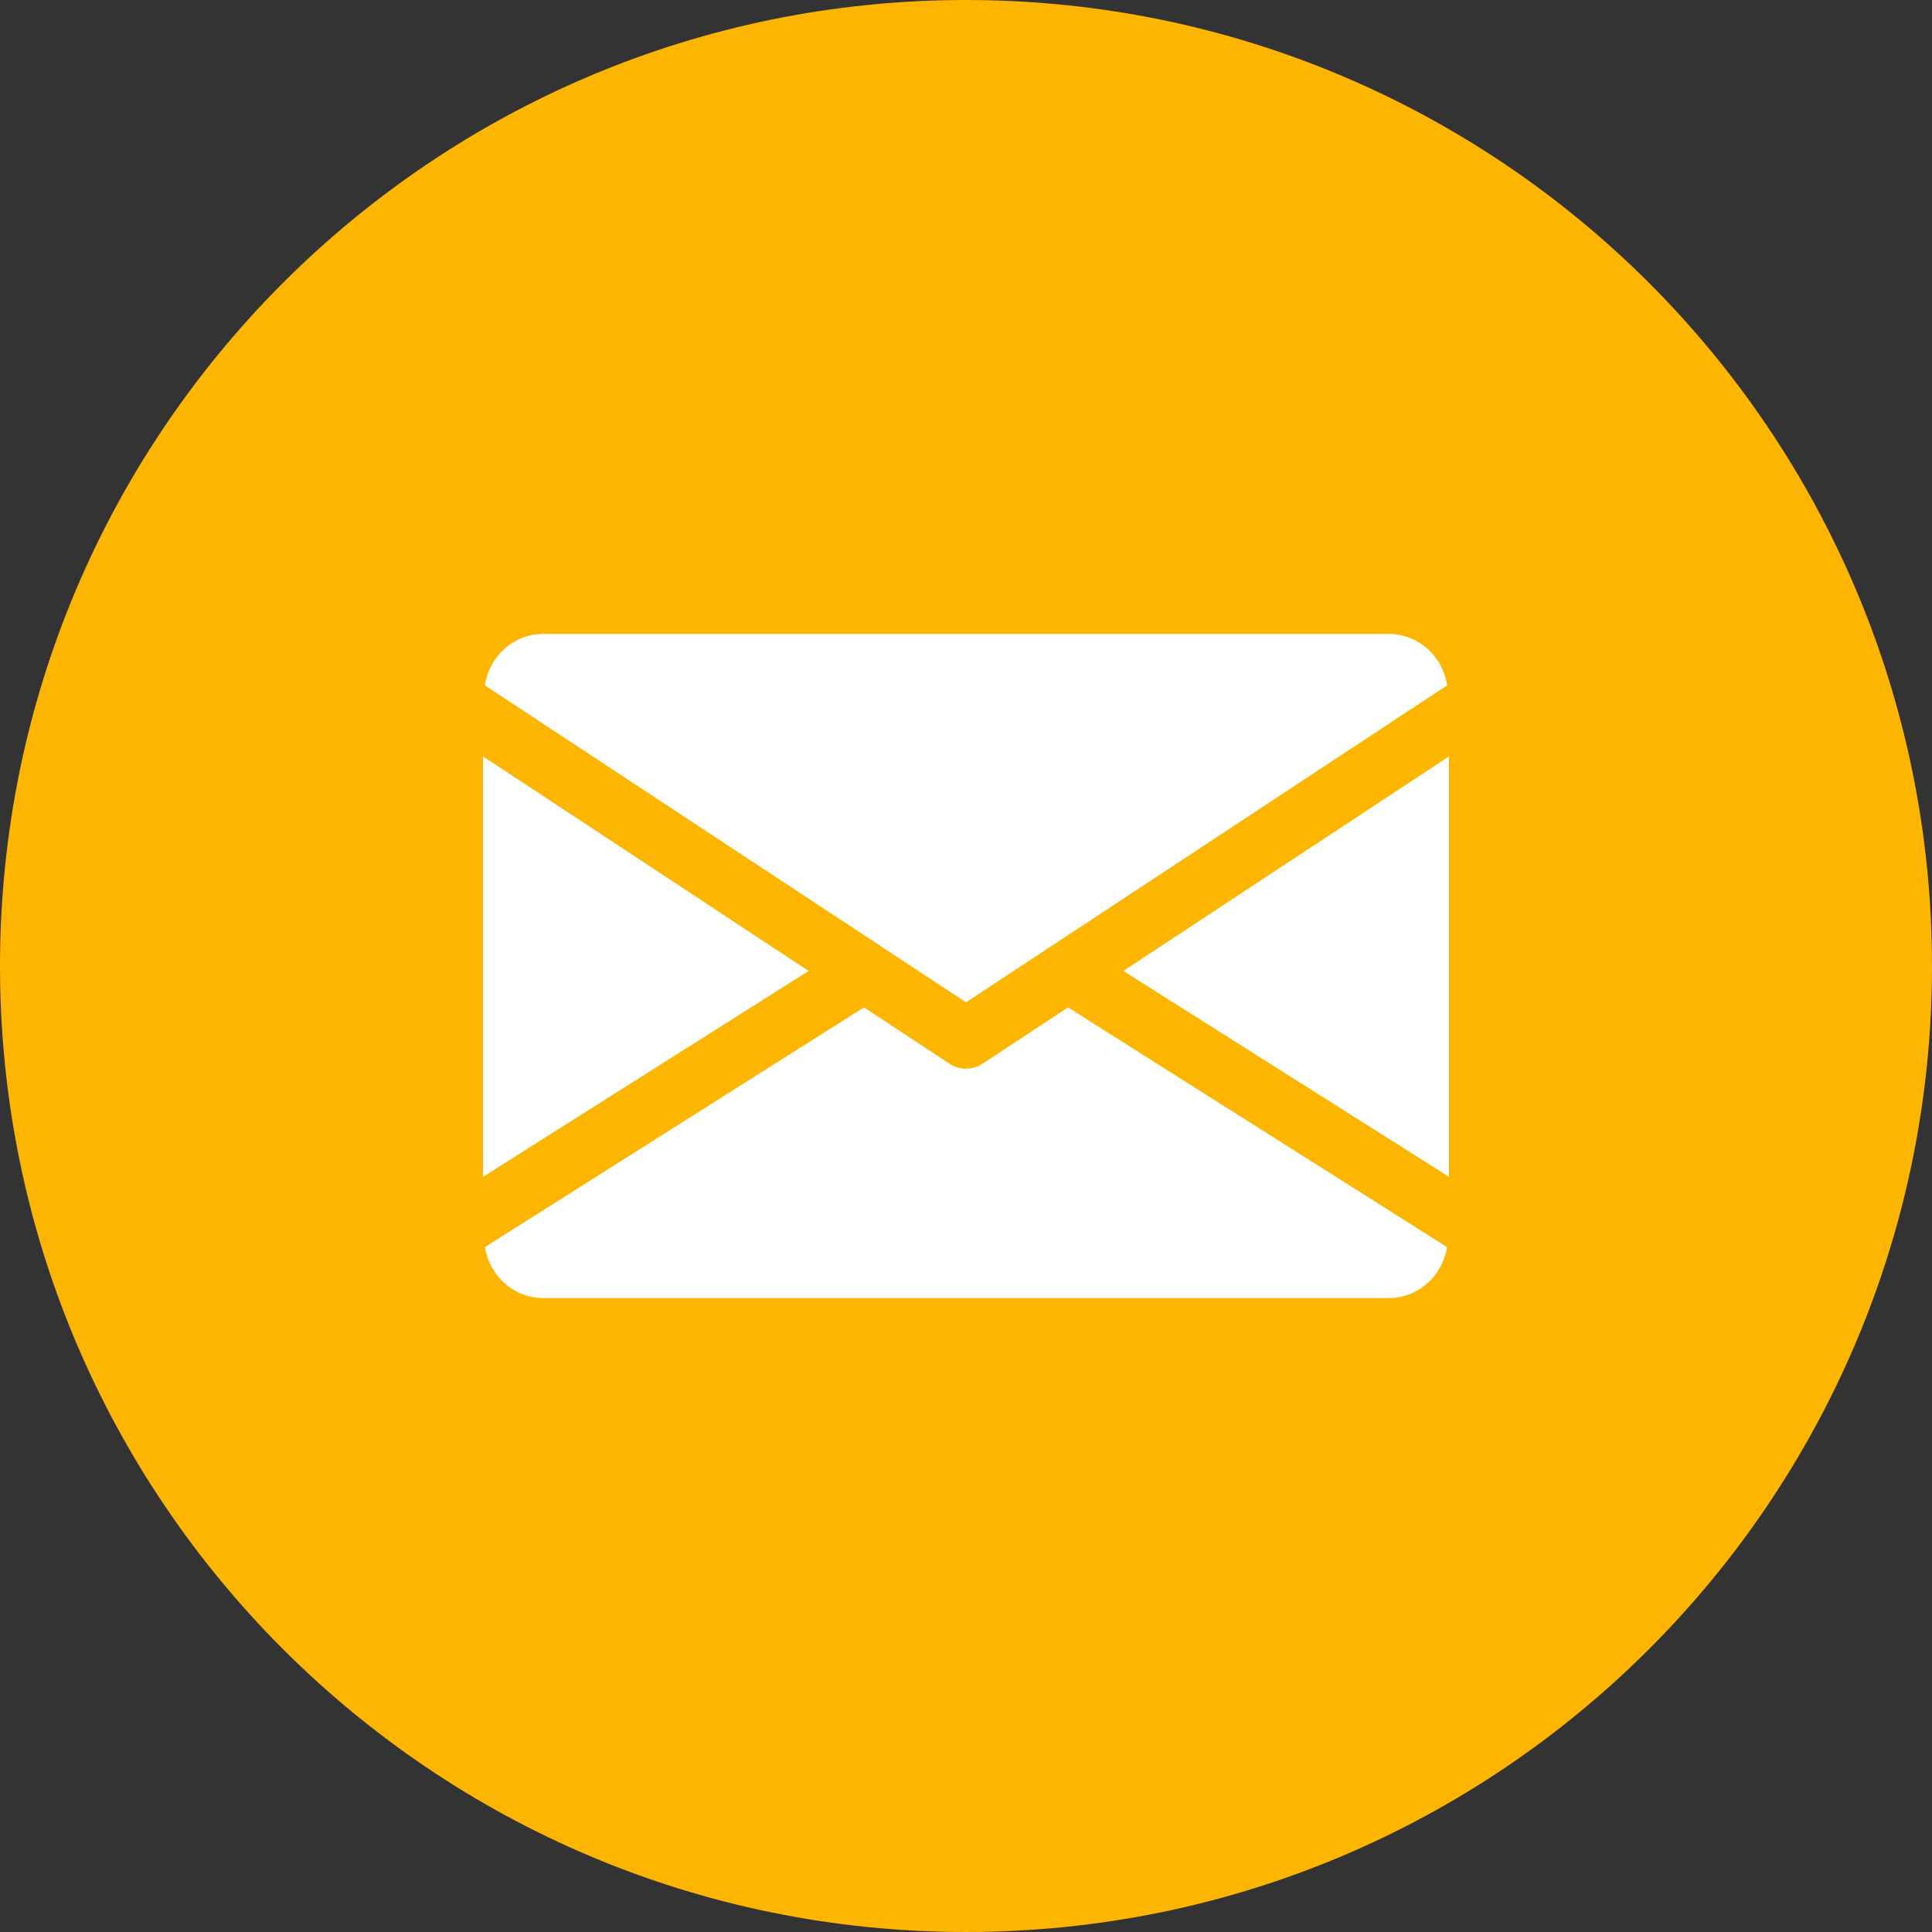
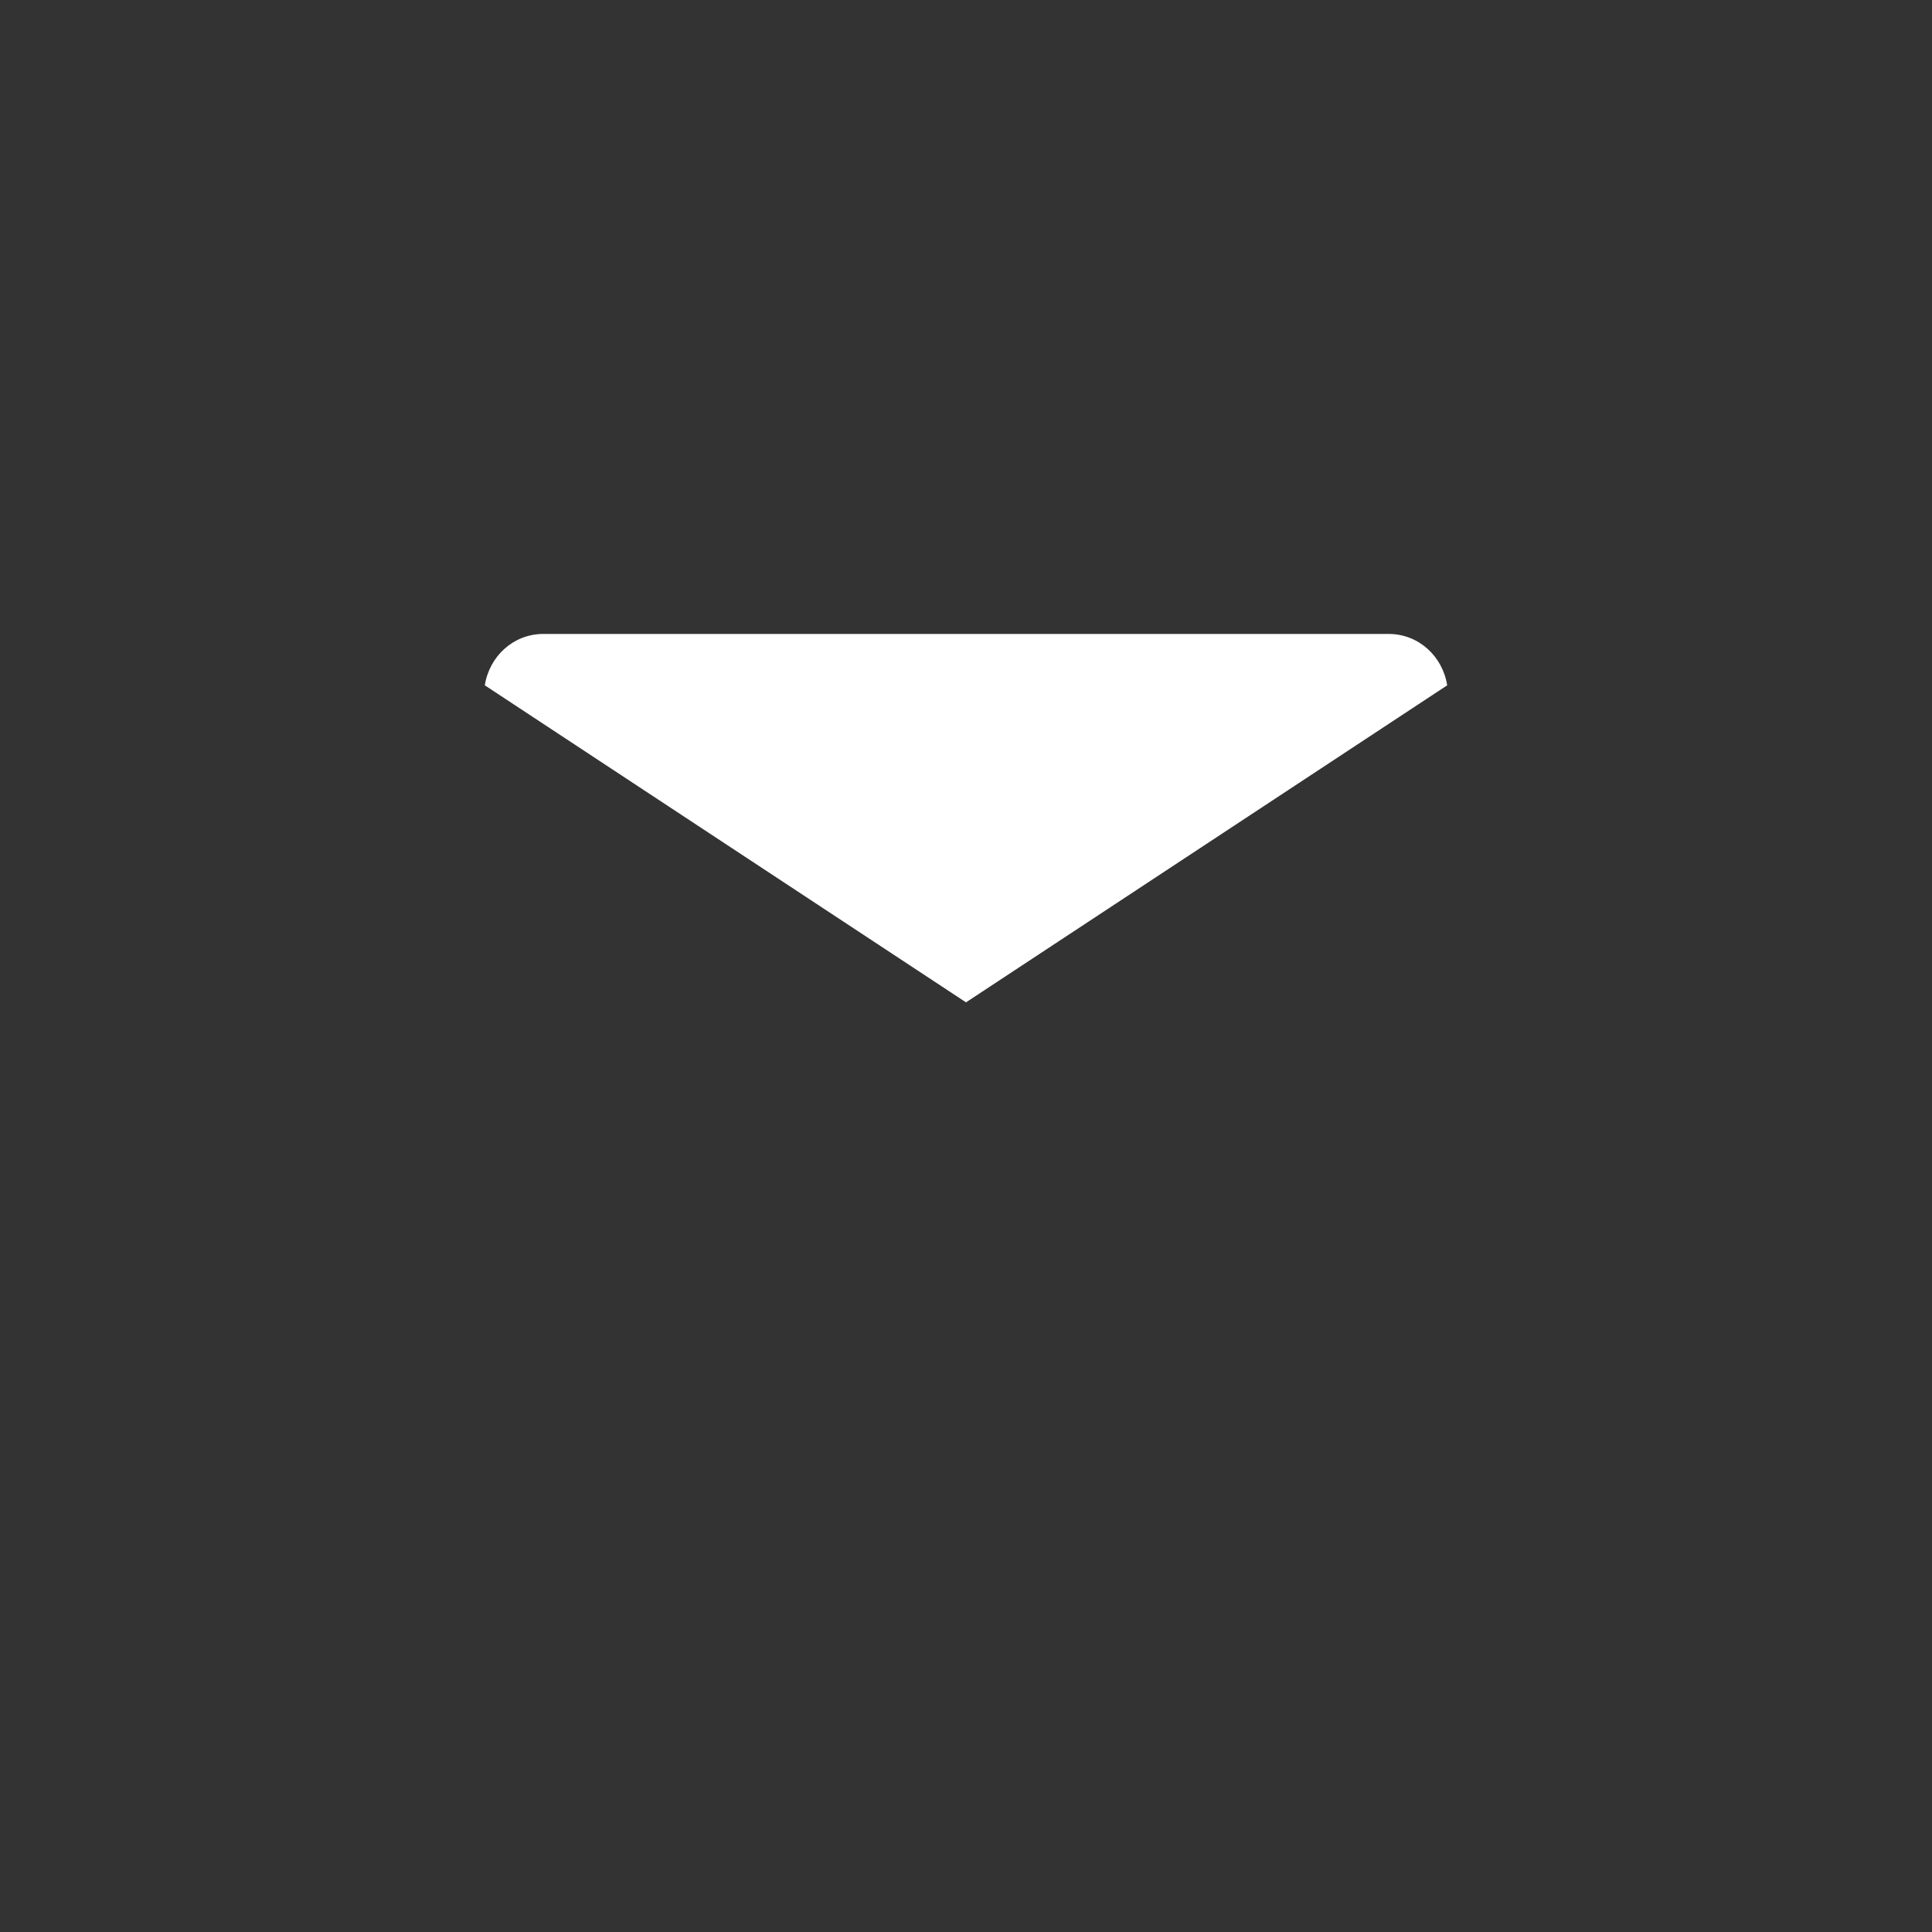
<svg xmlns="http://www.w3.org/2000/svg" width="32" height="32" viewBox="0 0 32 32" fill="none">
  <rect x="0" y="0" width="32" height="32" fill="#333333" stroke="none" />
-   <path d="M16 32C24.837 32 32 24.837 32 16C32 7.163 24.837 0 16 0C7.163 0 0 7.163 0 16C0 24.837 7.163 32 16 32Z" fill="#FEB500" />
-   <path d="M18.606 16.082L24 19.492V12.528L18.606 16.082Z" fill="white" />
-   <path d="M8 12.528V19.492L13.394 16.082L8 12.528Z" fill="white" />
  <path d="M23 10.5H9C8.501 10.5 8.105 10.872 8.03 11.351L16 16.602L23.97 11.351C23.895 10.872 23.499 10.5 23 10.5Z" fill="white" />
-   <path d="M17.69 16.686L16.275 17.618C16.191 17.673 16.096 17.7 16 17.7C15.904 17.7 15.809 17.673 15.725 17.618L14.31 16.685L8.032 20.656C8.109 21.131 8.503 21.5 9 21.5H23C23.497 21.5 23.891 21.131 23.968 20.656L17.69 16.686Z" fill="white" />
</svg>